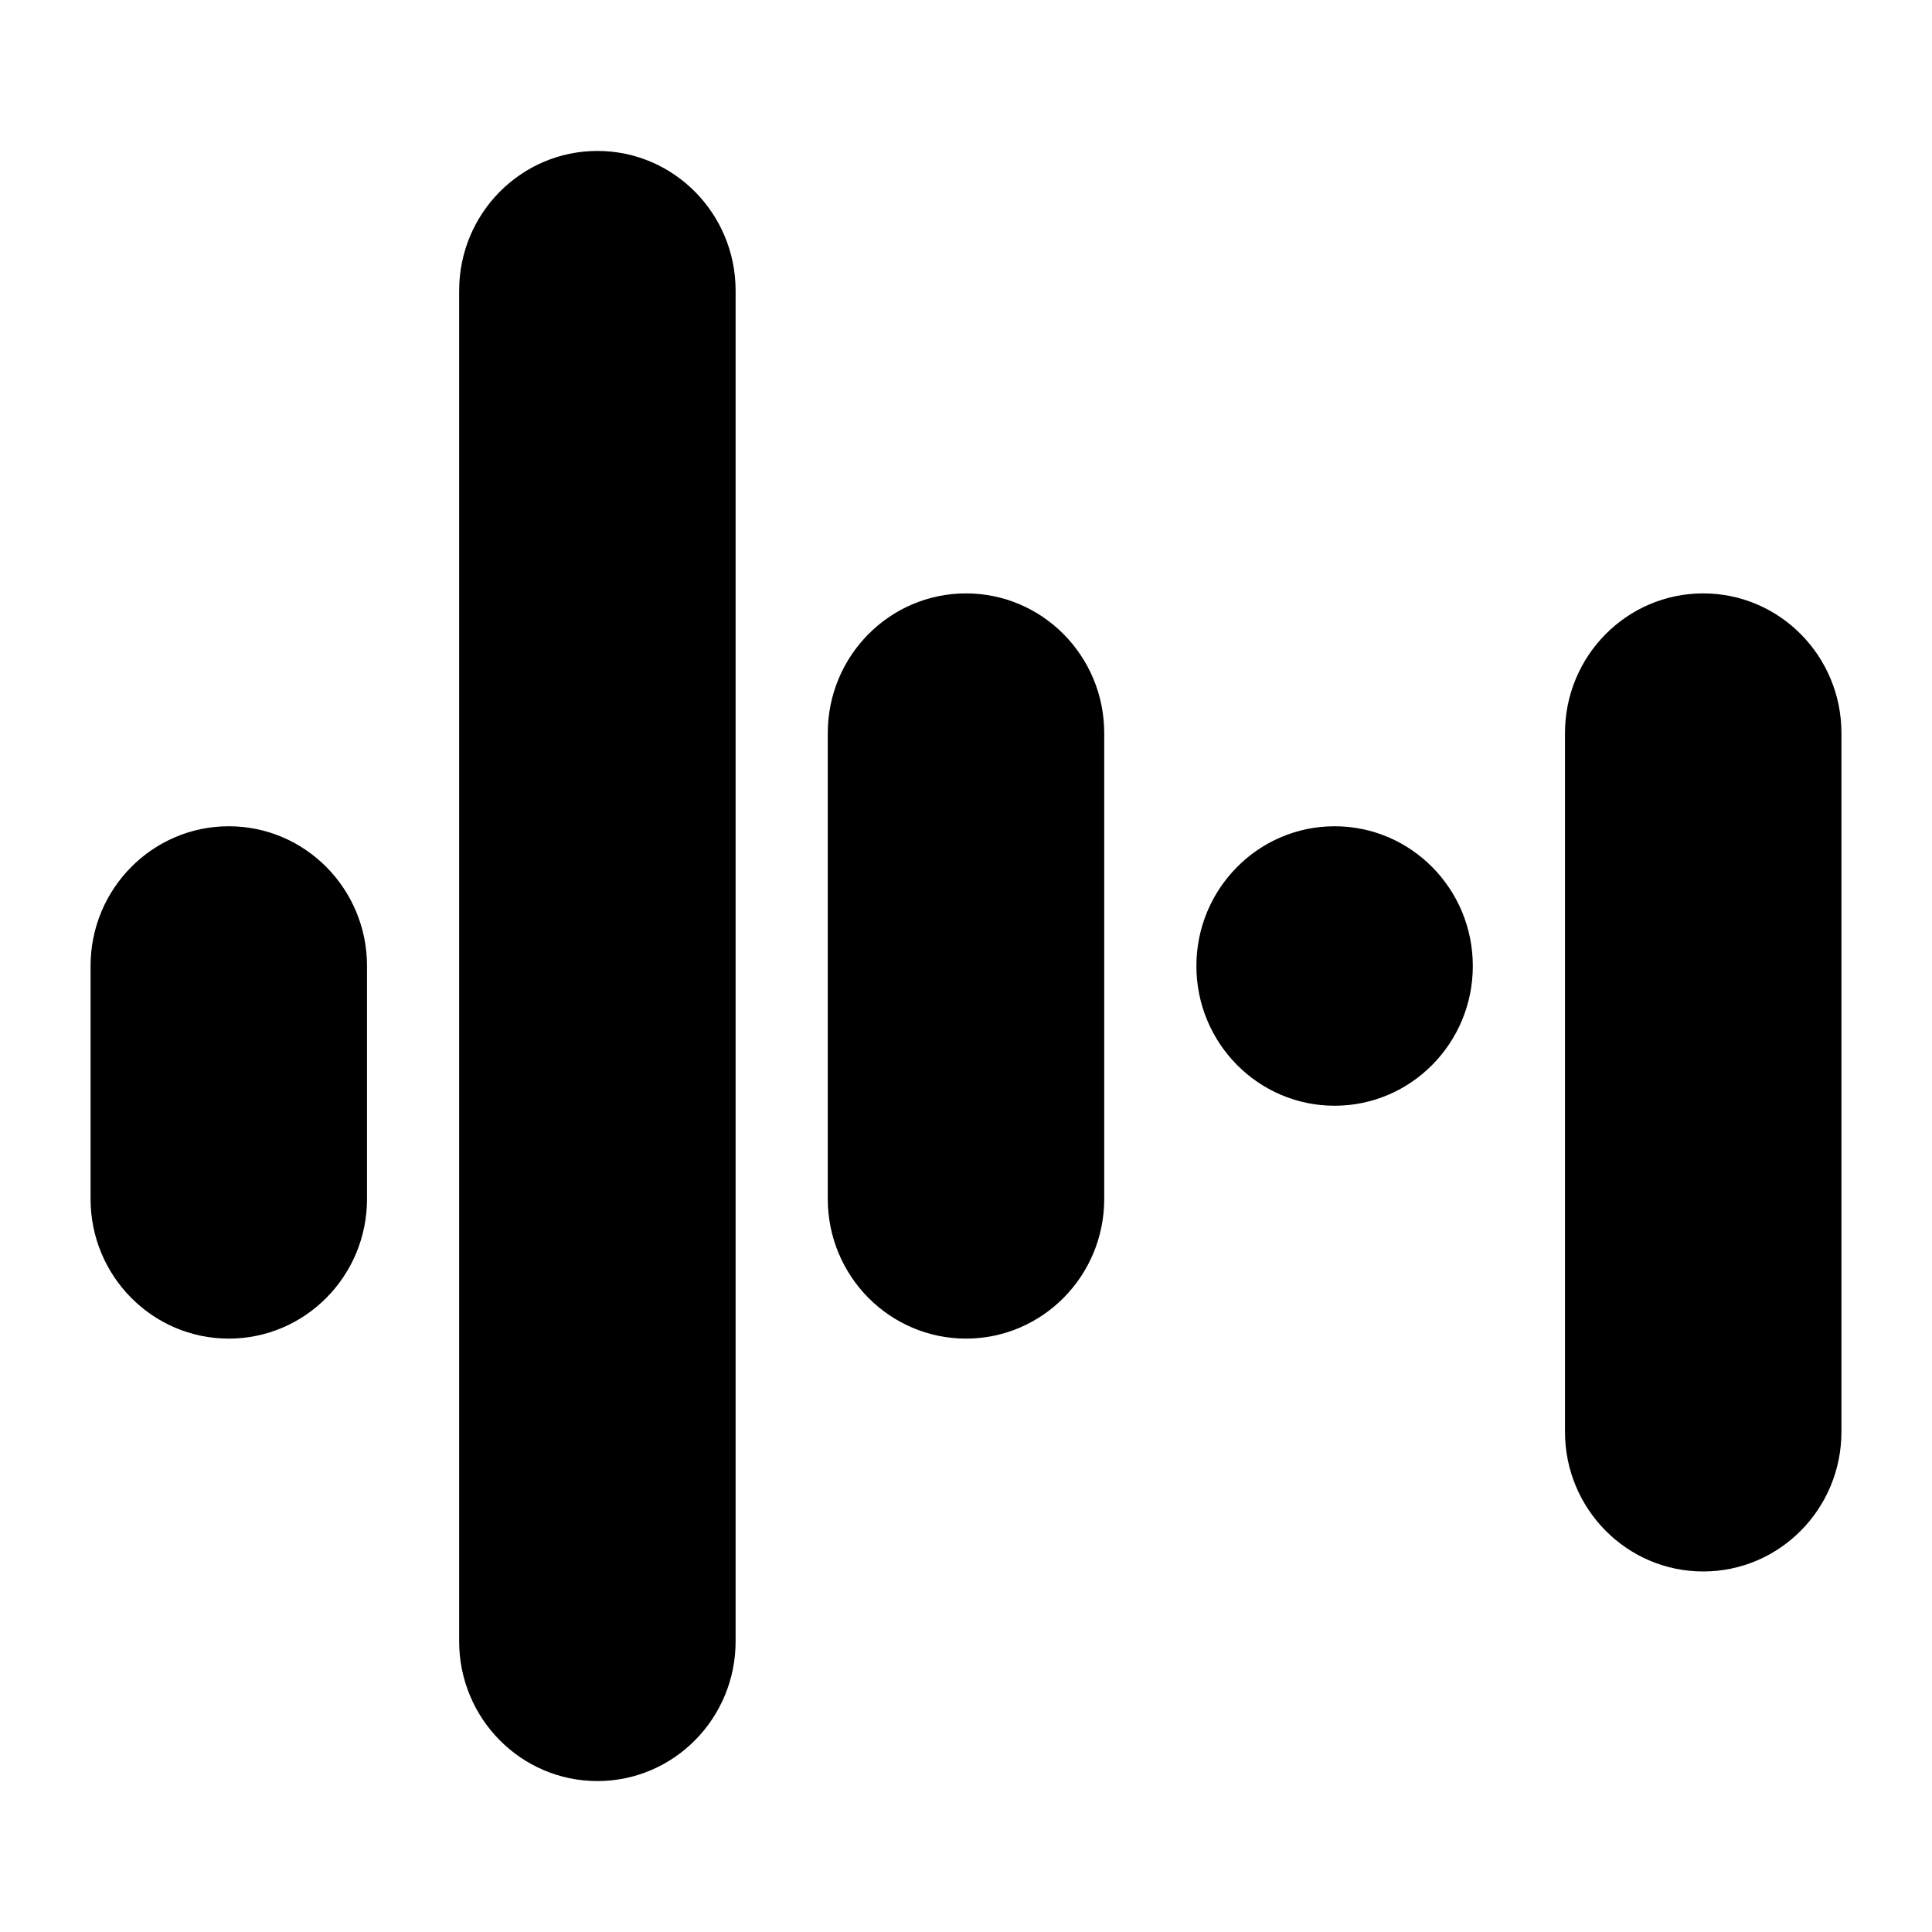
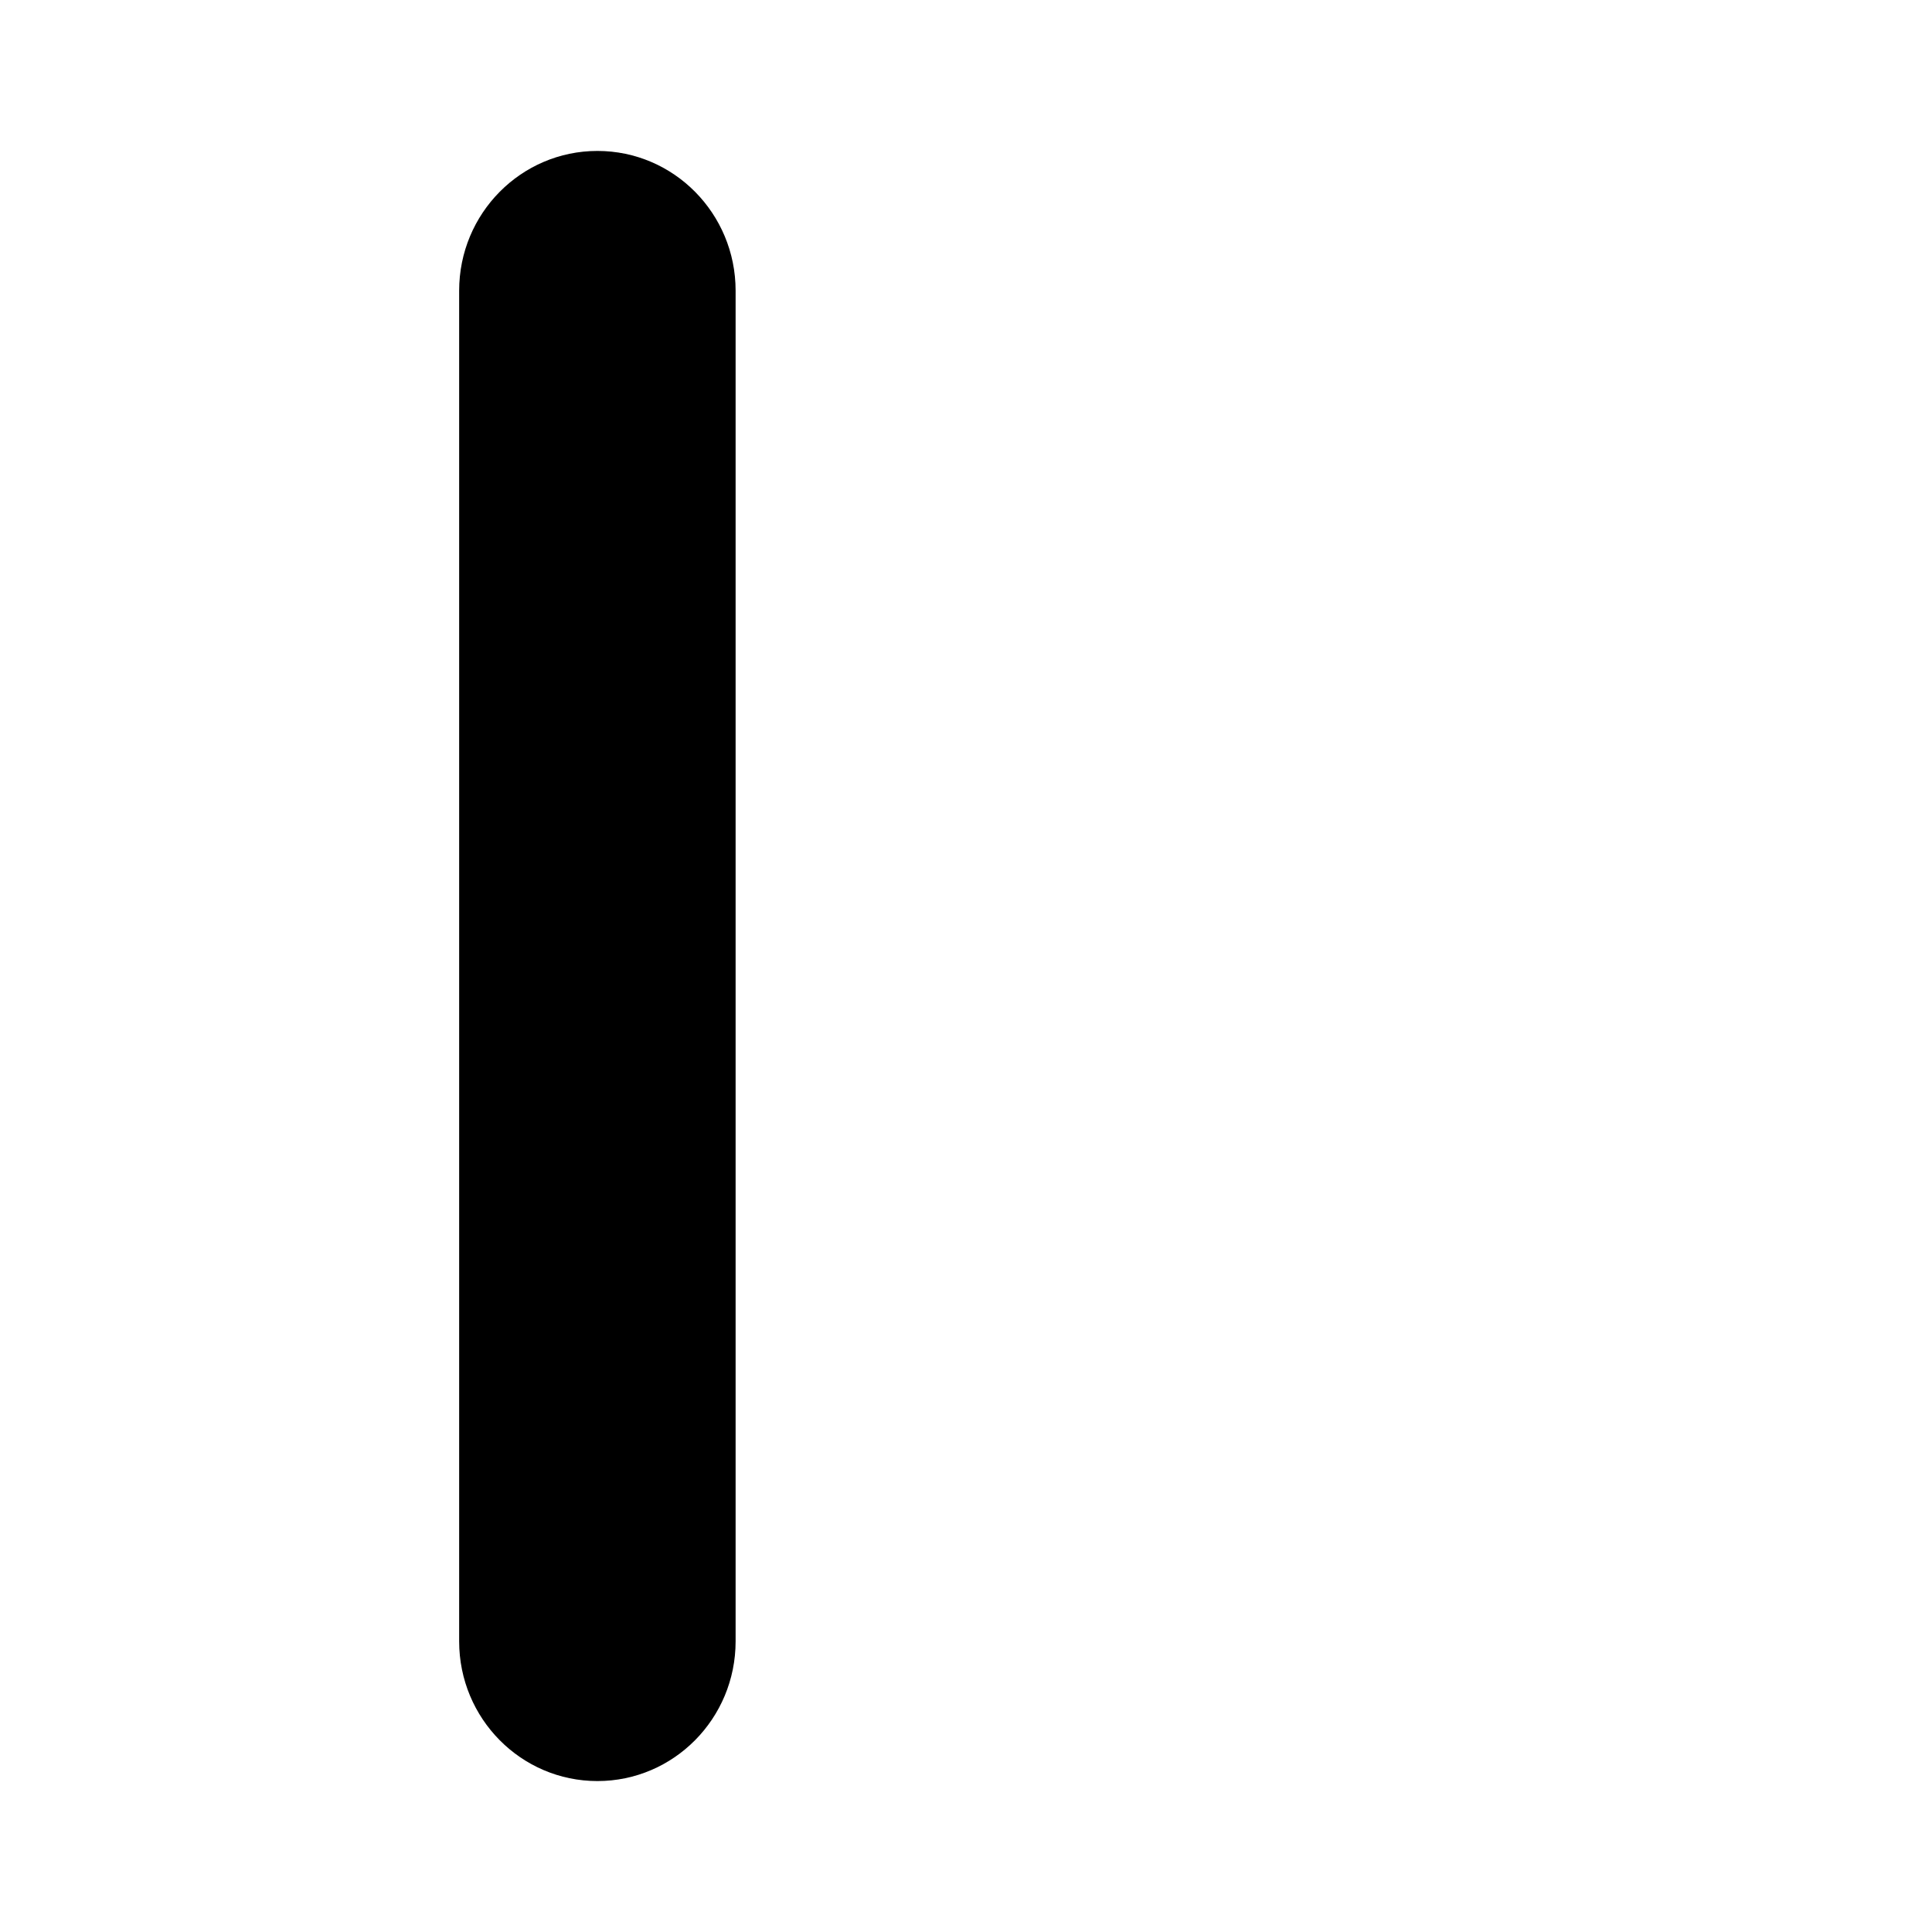
<svg xmlns="http://www.w3.org/2000/svg" width="64" height="64" viewBox="0 0 64 64" fill="none">
-   <path d="M3 32C3 29.444 5.05 27.371 7.579 27.371C10.108 27.371 12.158 29.444 12.158 32V39.714C12.158 42.271 10.108 44.343 7.579 44.343C5.05 44.343 3 42.271 3 39.714V32Z" fill="black" />
-   <path d="M27.421 24.286C27.421 21.729 29.471 19.657 32 19.657C34.529 19.657 36.579 21.729 36.579 24.286V39.714C36.579 42.271 34.529 44.343 32 44.343C29.471 44.343 27.421 42.271 27.421 39.714V24.286Z" fill="black" />
-   <path d="M51.842 24.286C51.842 21.729 53.892 19.657 56.421 19.657C58.95 19.657 61 21.729 61 24.286V47.429C61 49.985 58.95 52.057 56.421 52.057C53.892 52.057 51.842 49.985 51.842 47.429V24.286Z" fill="black" />
  <path d="M15.21 9.629C15.21 7.072 17.261 5 19.79 5C22.318 5 24.368 7.072 24.368 9.629V54.371C24.368 56.928 22.318 59 19.79 59C17.261 59 15.21 56.928 15.21 54.371V9.629Z" fill="black" />
-   <path d="M39.632 32C39.632 29.444 41.682 27.371 44.211 27.371C46.739 27.371 48.789 29.444 48.789 32C48.789 34.556 46.739 36.629 44.211 36.629C41.682 36.629 39.632 34.556 39.632 32Z" fill="black" />
</svg>